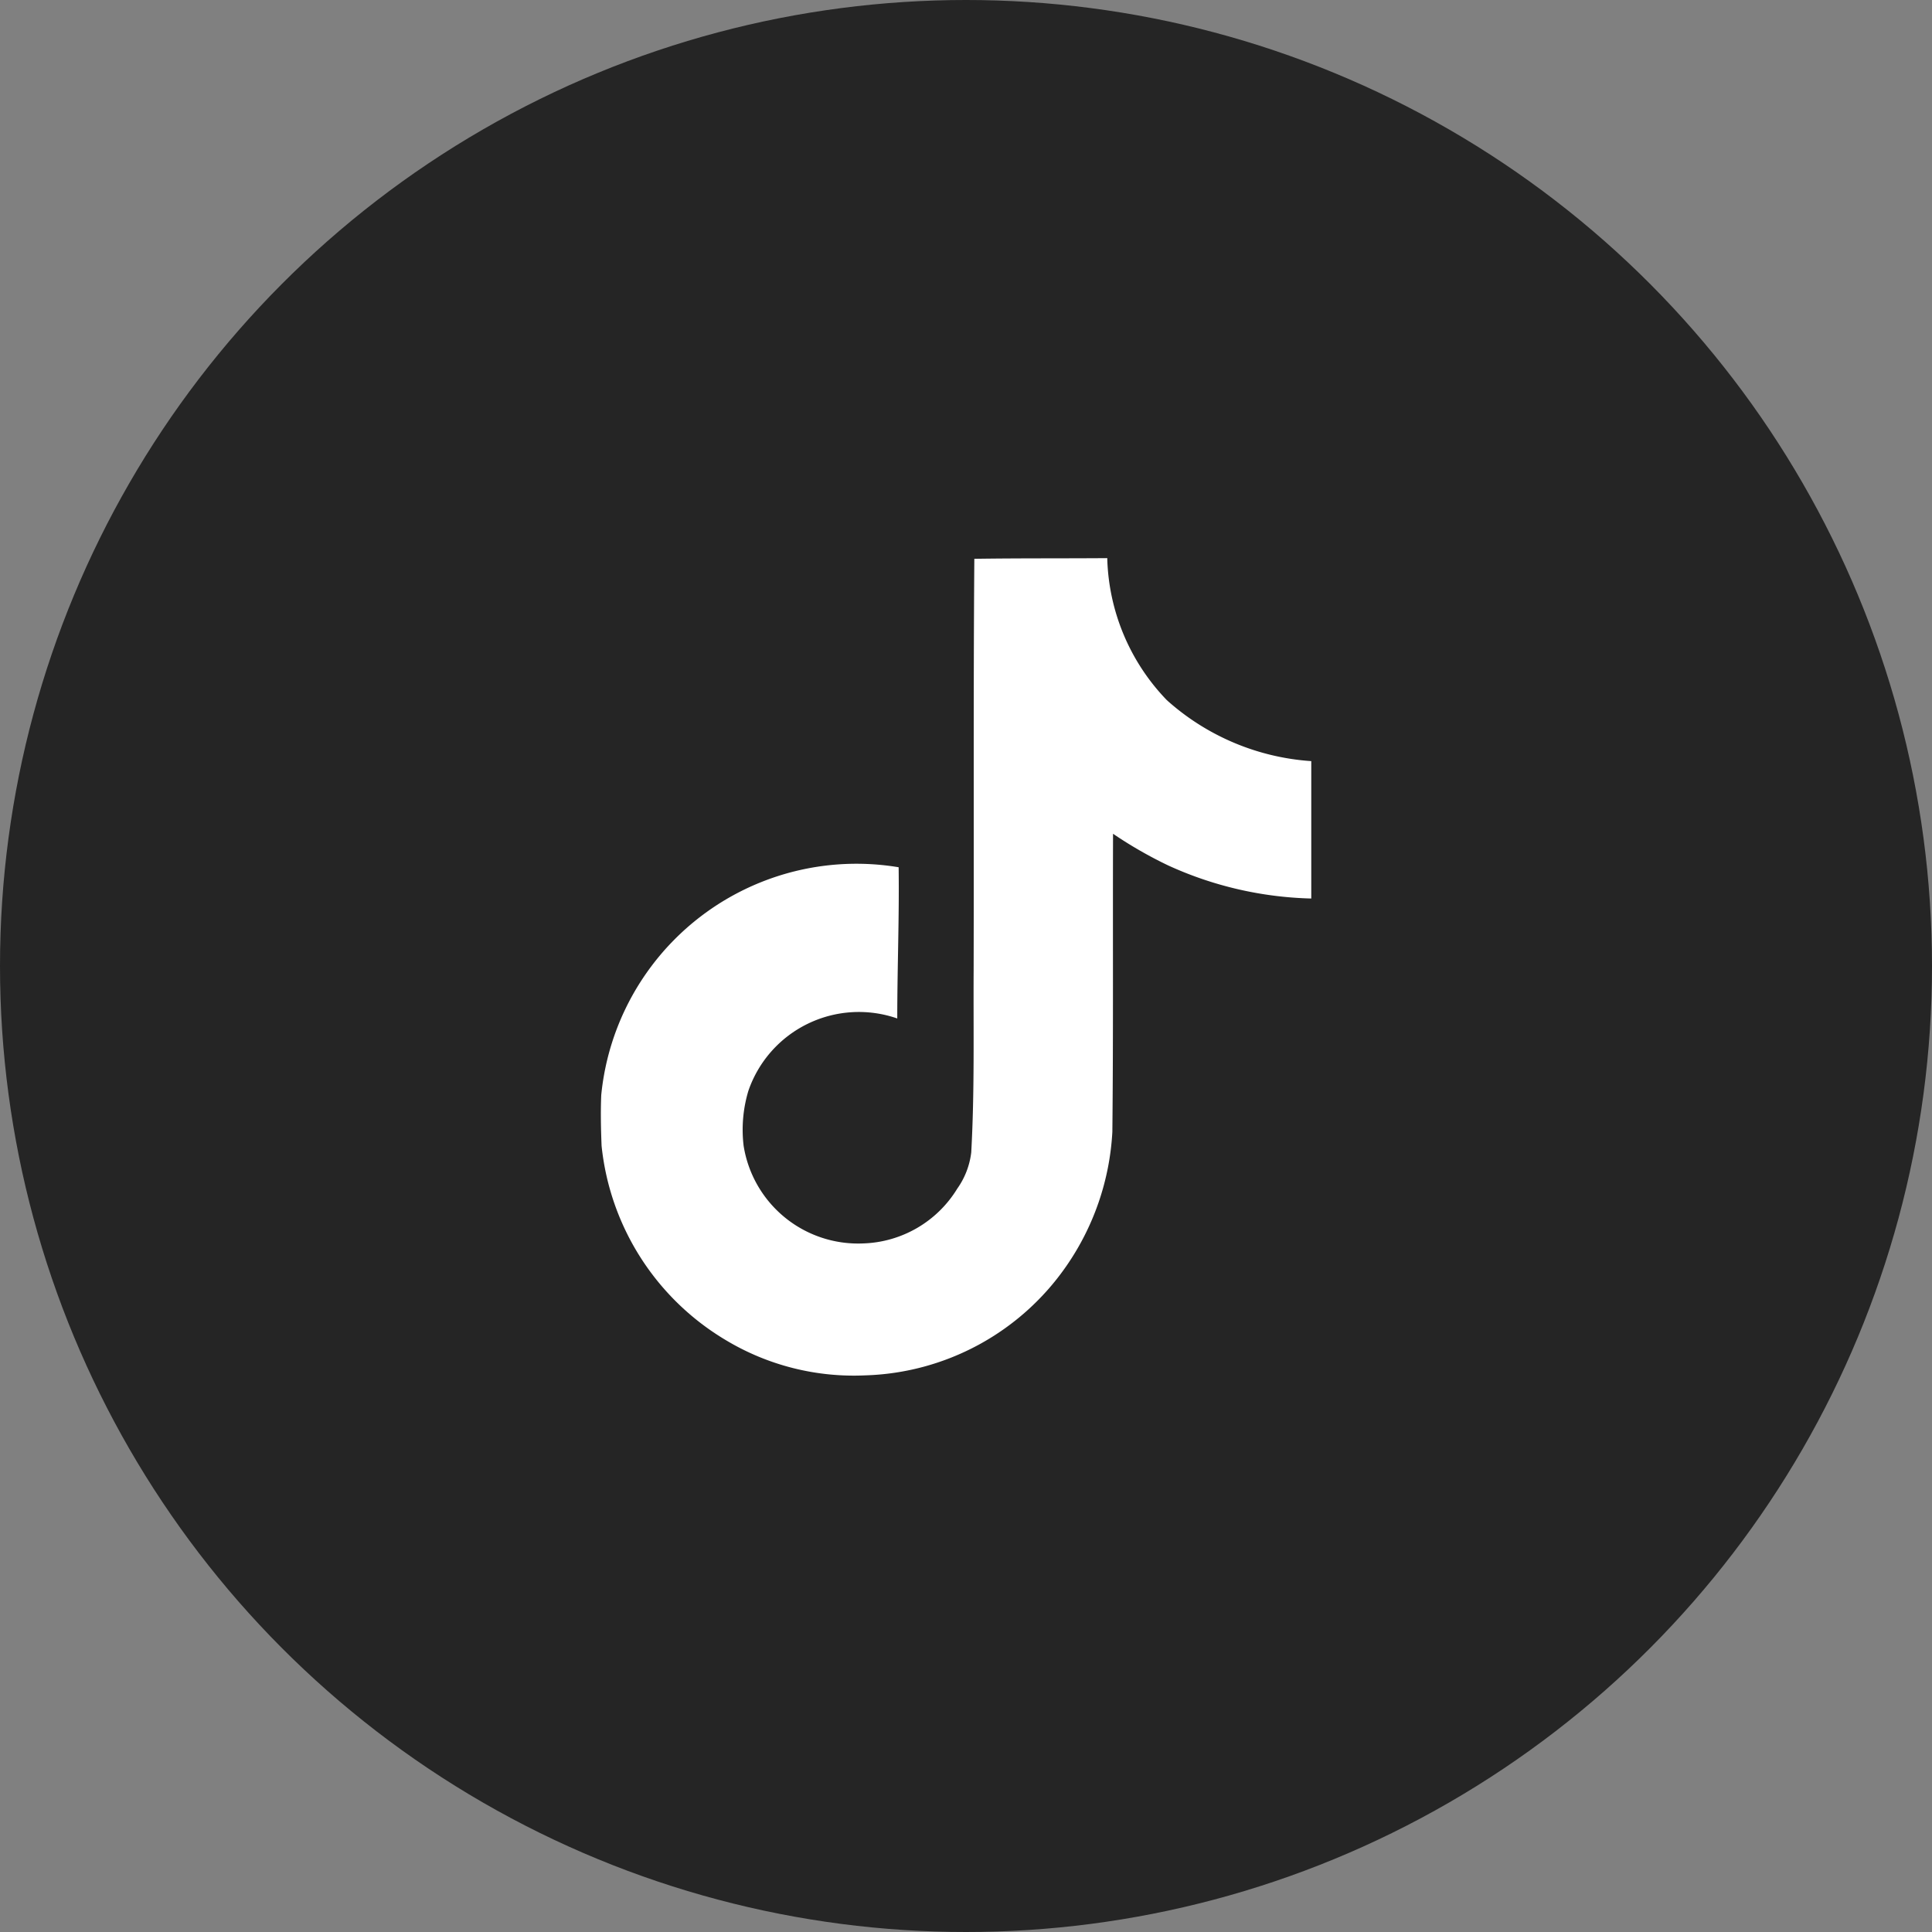
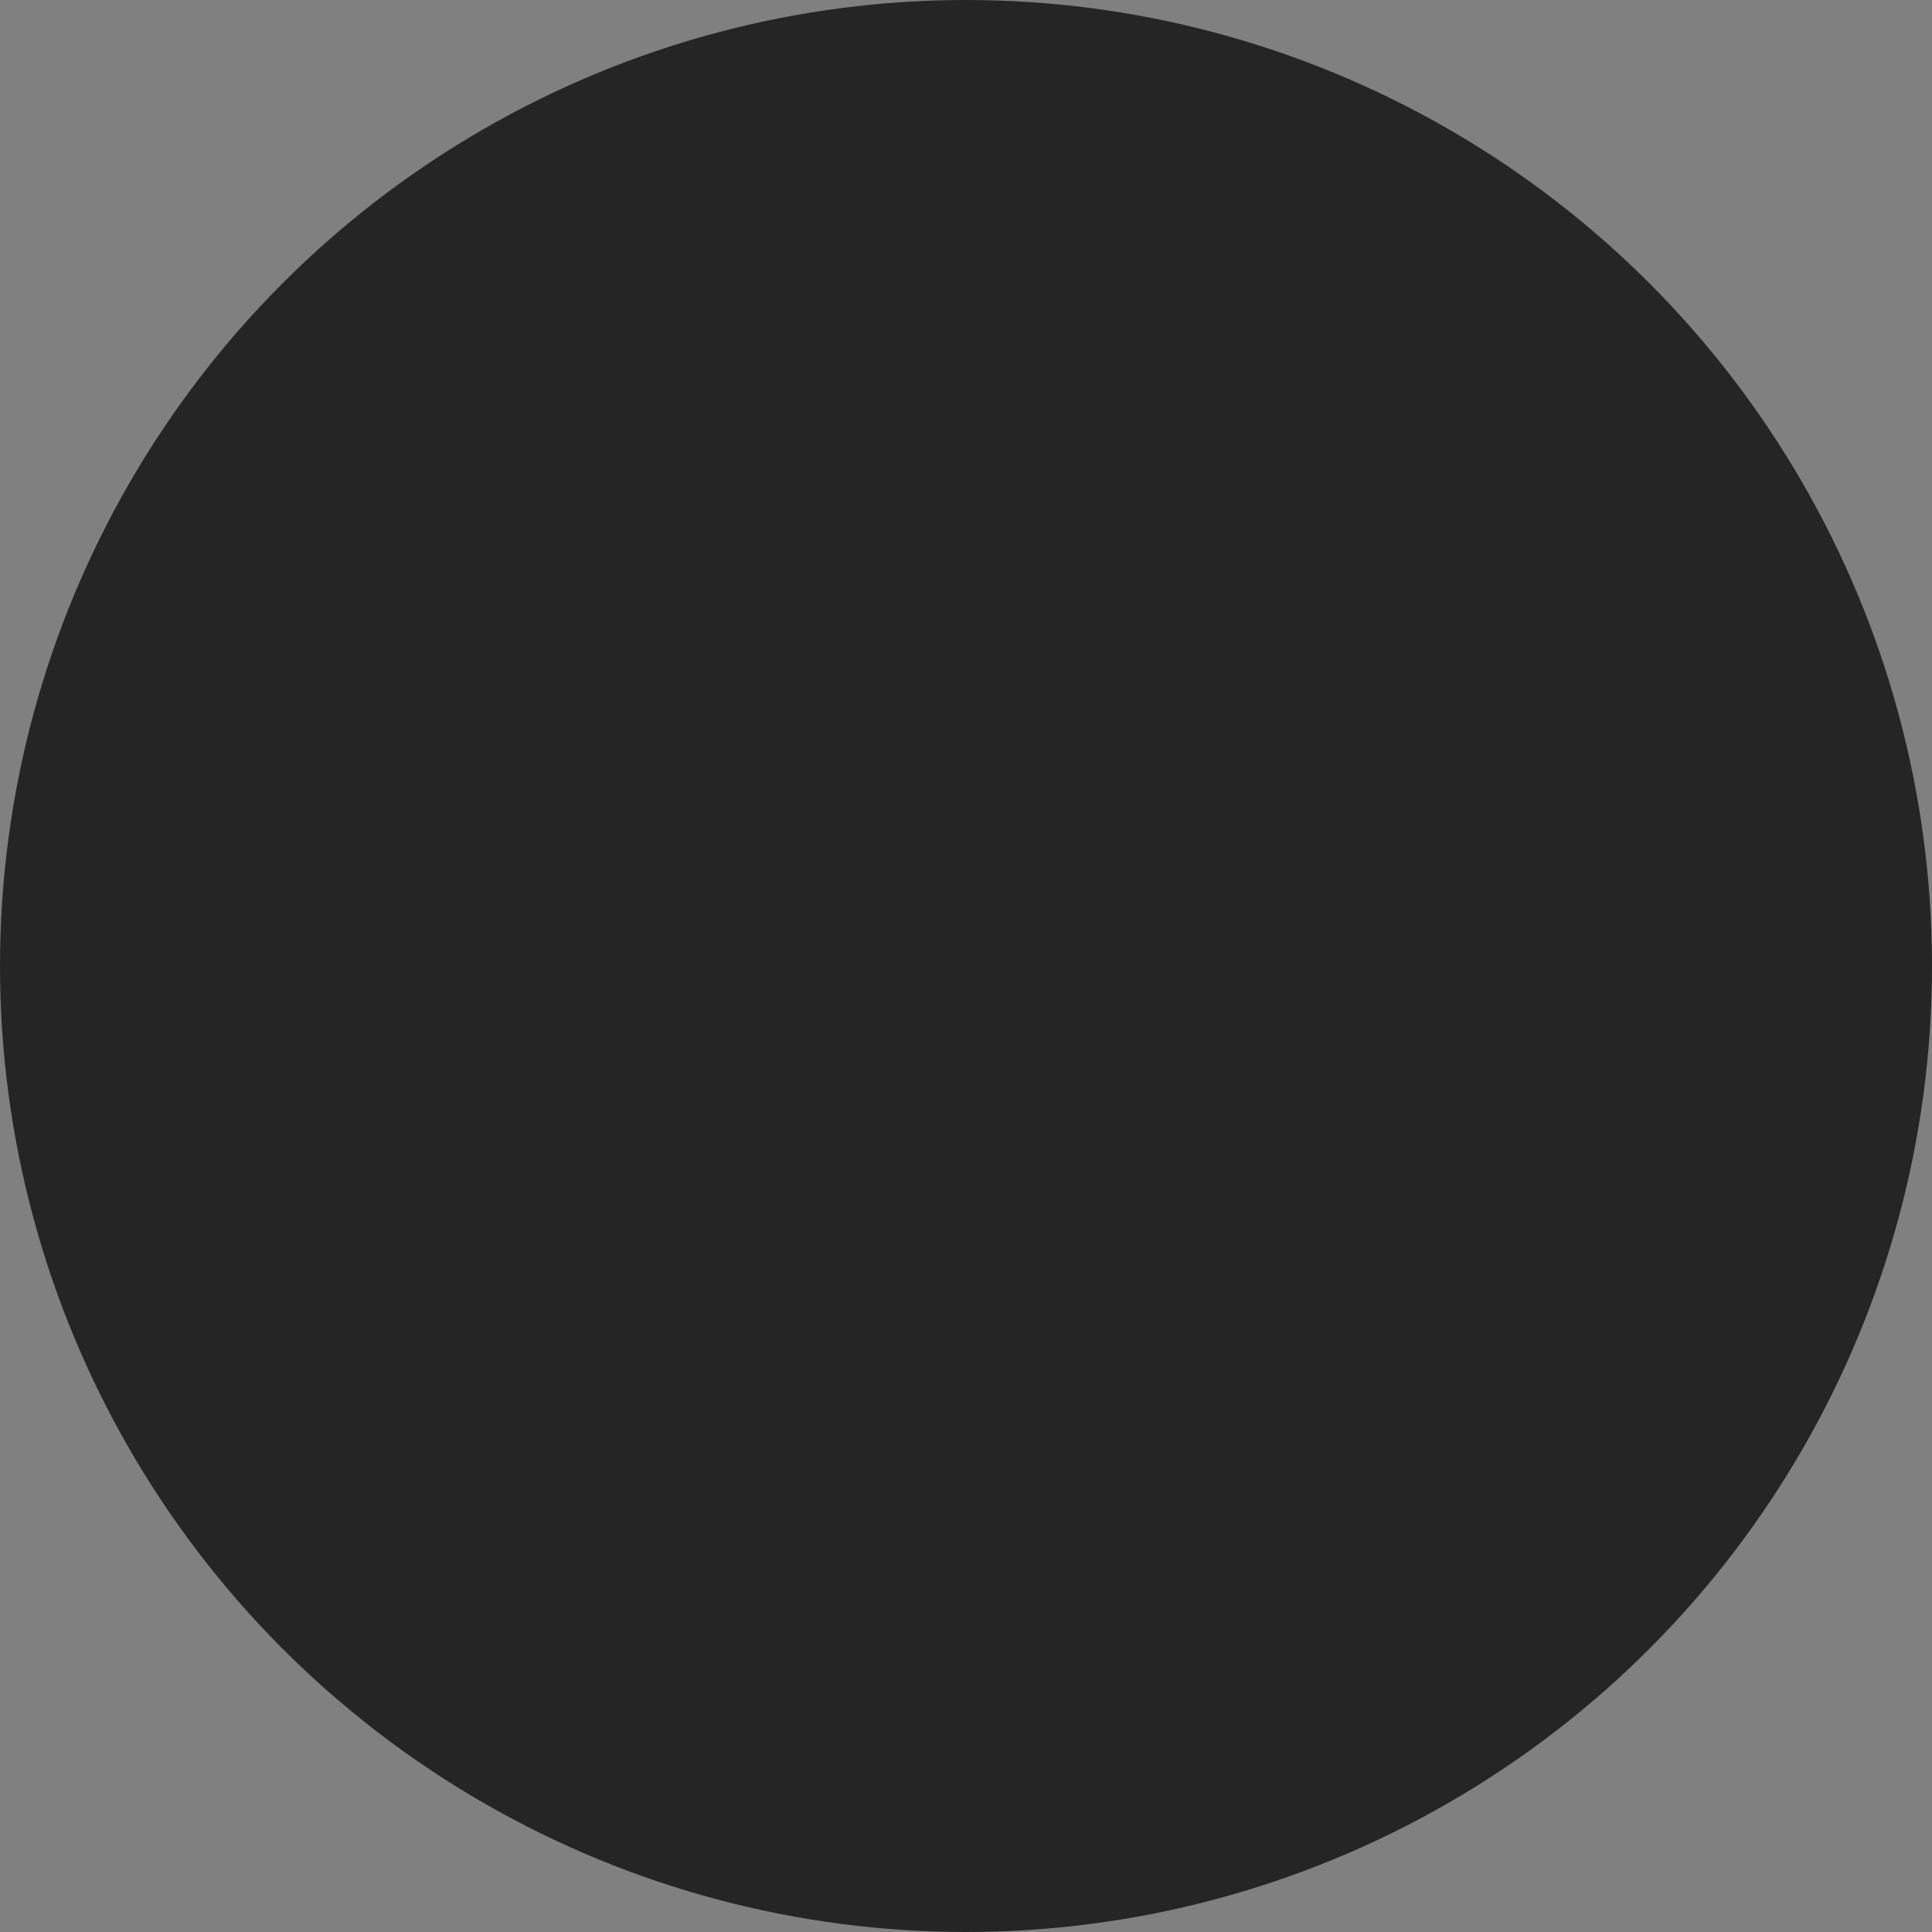
<svg xmlns="http://www.w3.org/2000/svg" width="45" height="45" viewBox="0 0 45 45">
  <rect x="0" y="0" width="45" height="45" fill="#808080" stroke="none" />
  <g id="TT" transform="translate(-2216 -6136)">
    <circle id="Elipse_2" data-name="Elipse 2" cx="22.5" cy="22.5" r="22.5" transform="translate(2216 6136)" fill="#252525" />
-     <path id="Icon_simple-tiktok" data-name="Icon simple-tiktok" d="M11.057.016C12.1,0,13.127.008,14.159,0a4.942,4.942,0,0,0,1.388,3.308,5.6,5.6,0,0,0,3.364,1.42v3.2a8.492,8.492,0,0,1-3.332-.77,9.8,9.8,0,0,1-1.285-.738c-.008,2.317.008,4.633-.016,6.942a6.06,6.06,0,0,1-1.071,3.126,5.911,5.911,0,0,1-4.689,2.547,5.785,5.785,0,0,1-3.237-.817,5.983,5.983,0,0,1-2.9-4.53c-.016-.4-.024-.793-.008-1.182A5.973,5.973,0,0,1,9.3,7.2c.016,1.174-.032,2.348-.032,3.522A2.722,2.722,0,0,0,5.8,12.408a3.147,3.147,0,0,0-.111,1.277,2.7,2.7,0,0,0,2.777,2.277,2.665,2.665,0,0,0,2.2-1.277,1.83,1.83,0,0,0,.325-.841c.079-1.42.048-2.832.056-4.252.008-3.2-.008-6.386.016-9.576Z" transform="translate(2227.631 6149)" fill="#fff" />
  </g>
</svg>